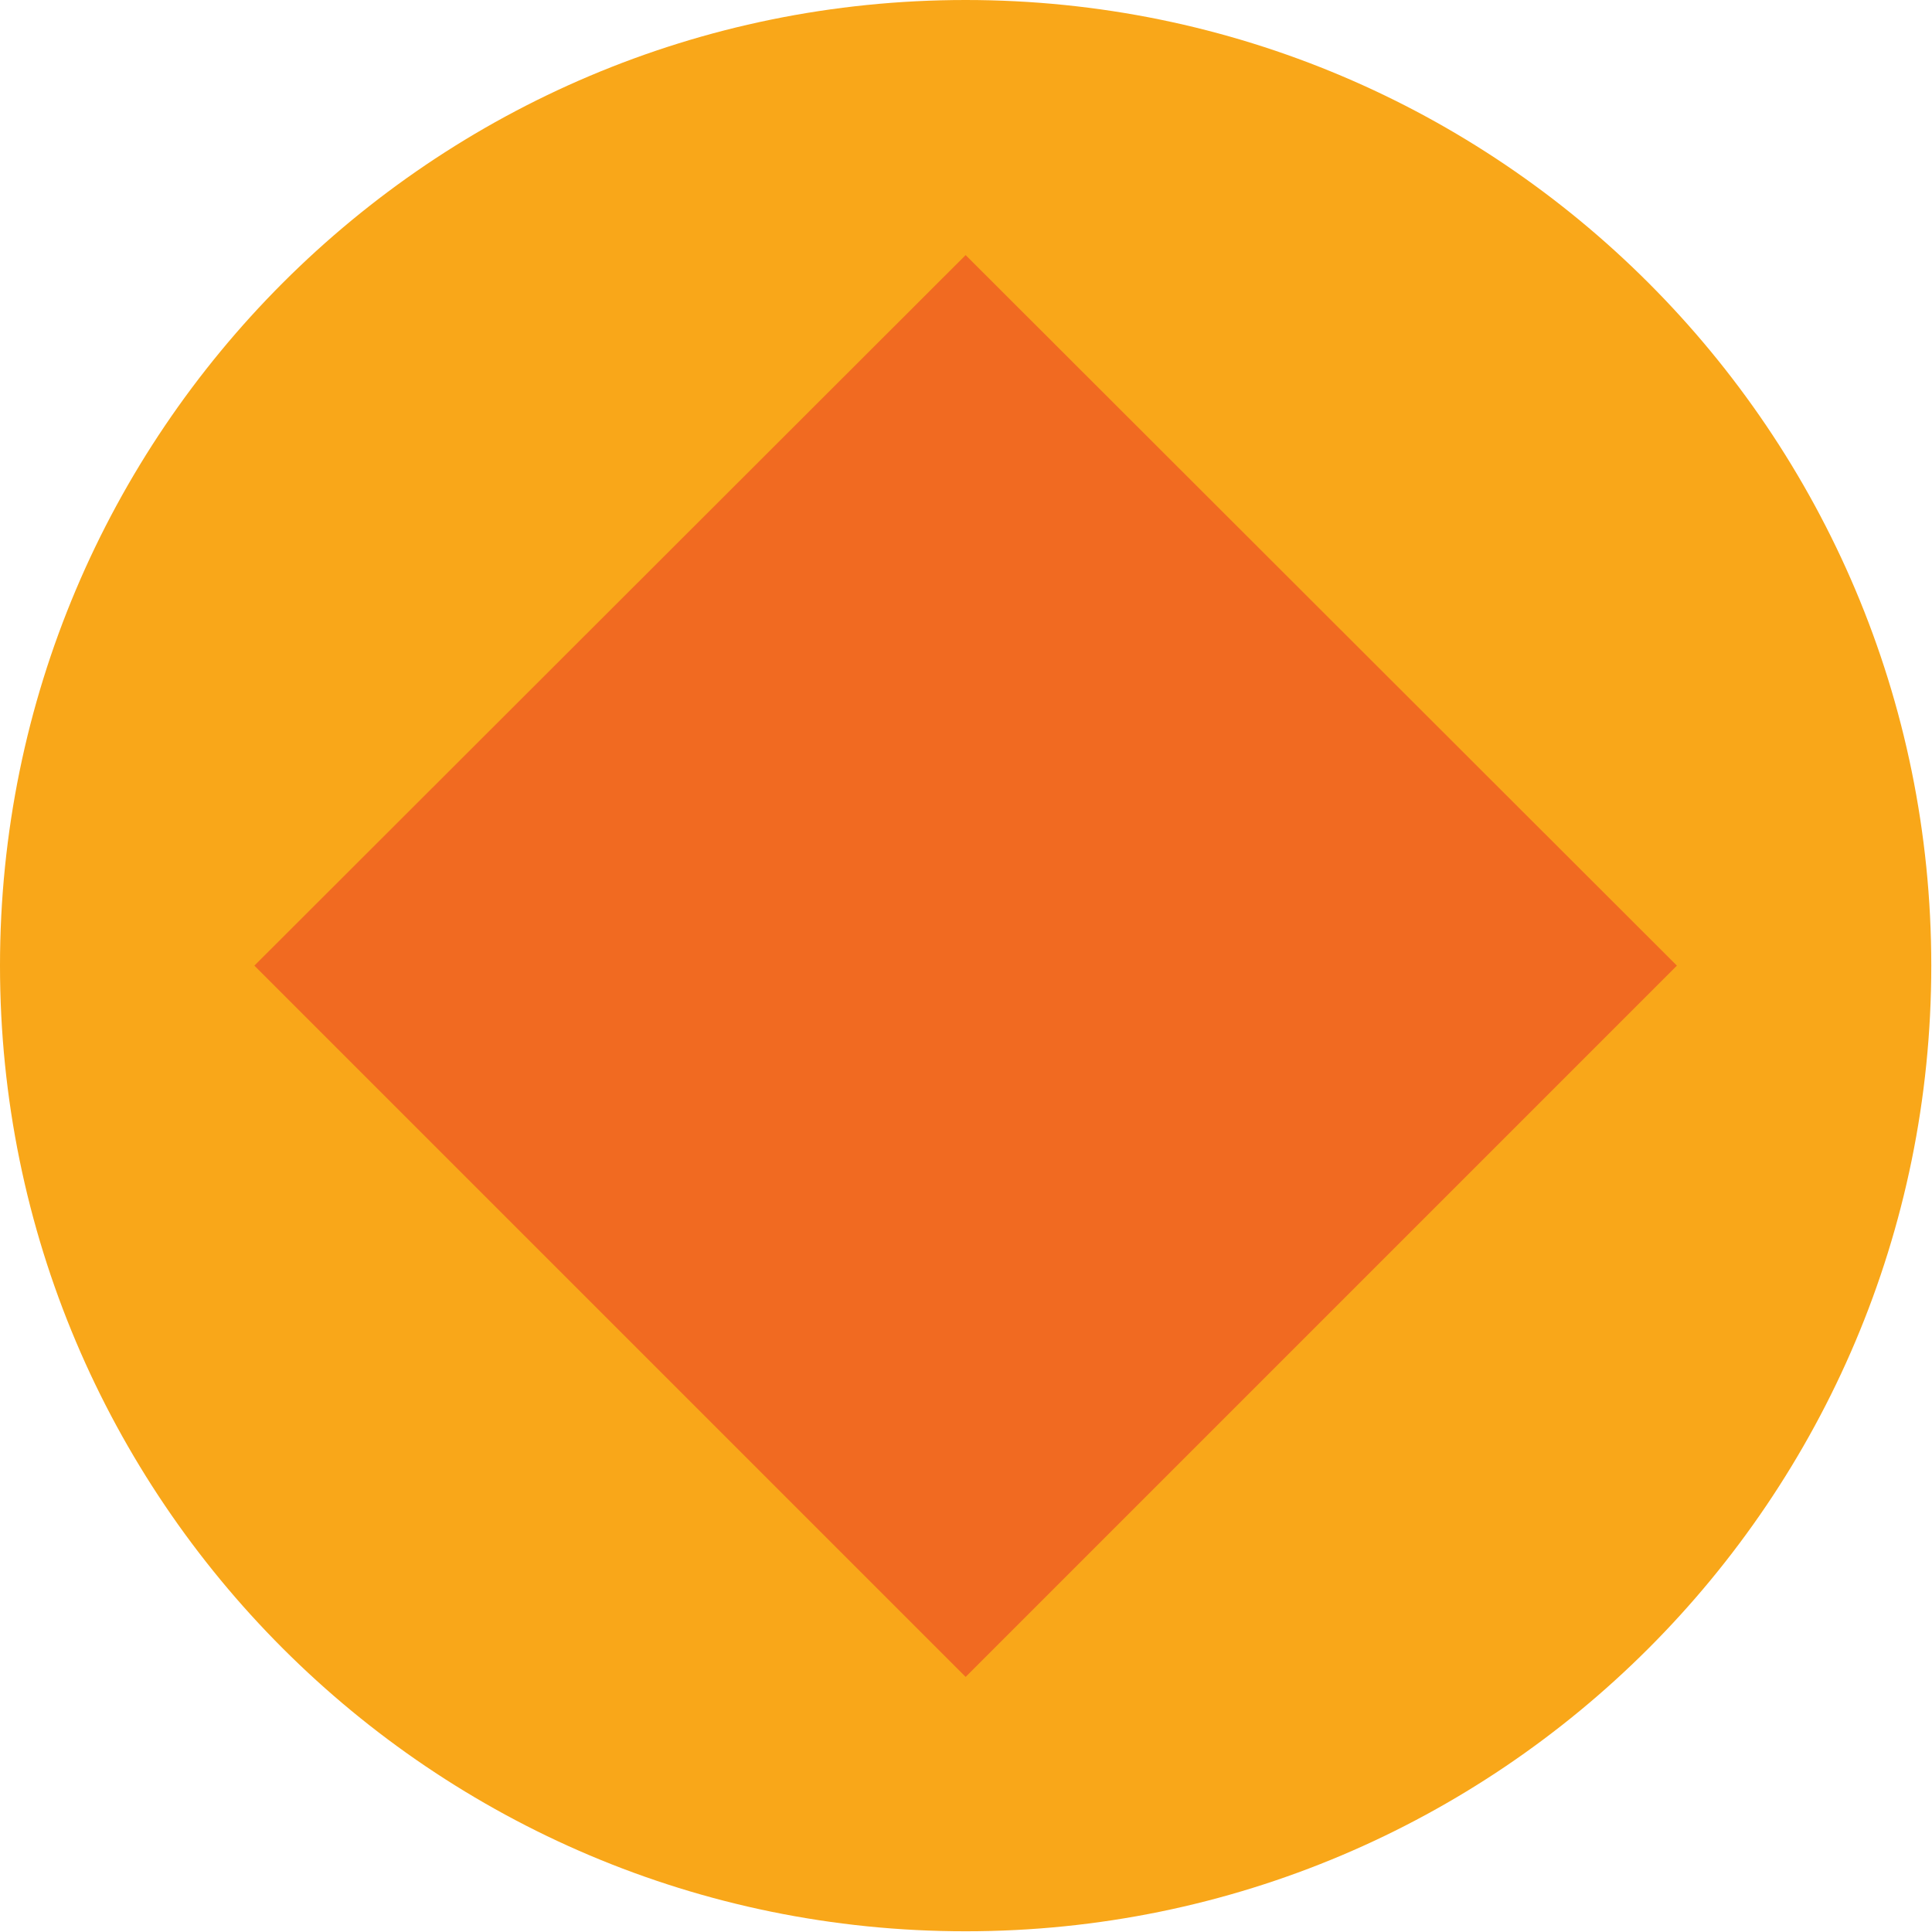
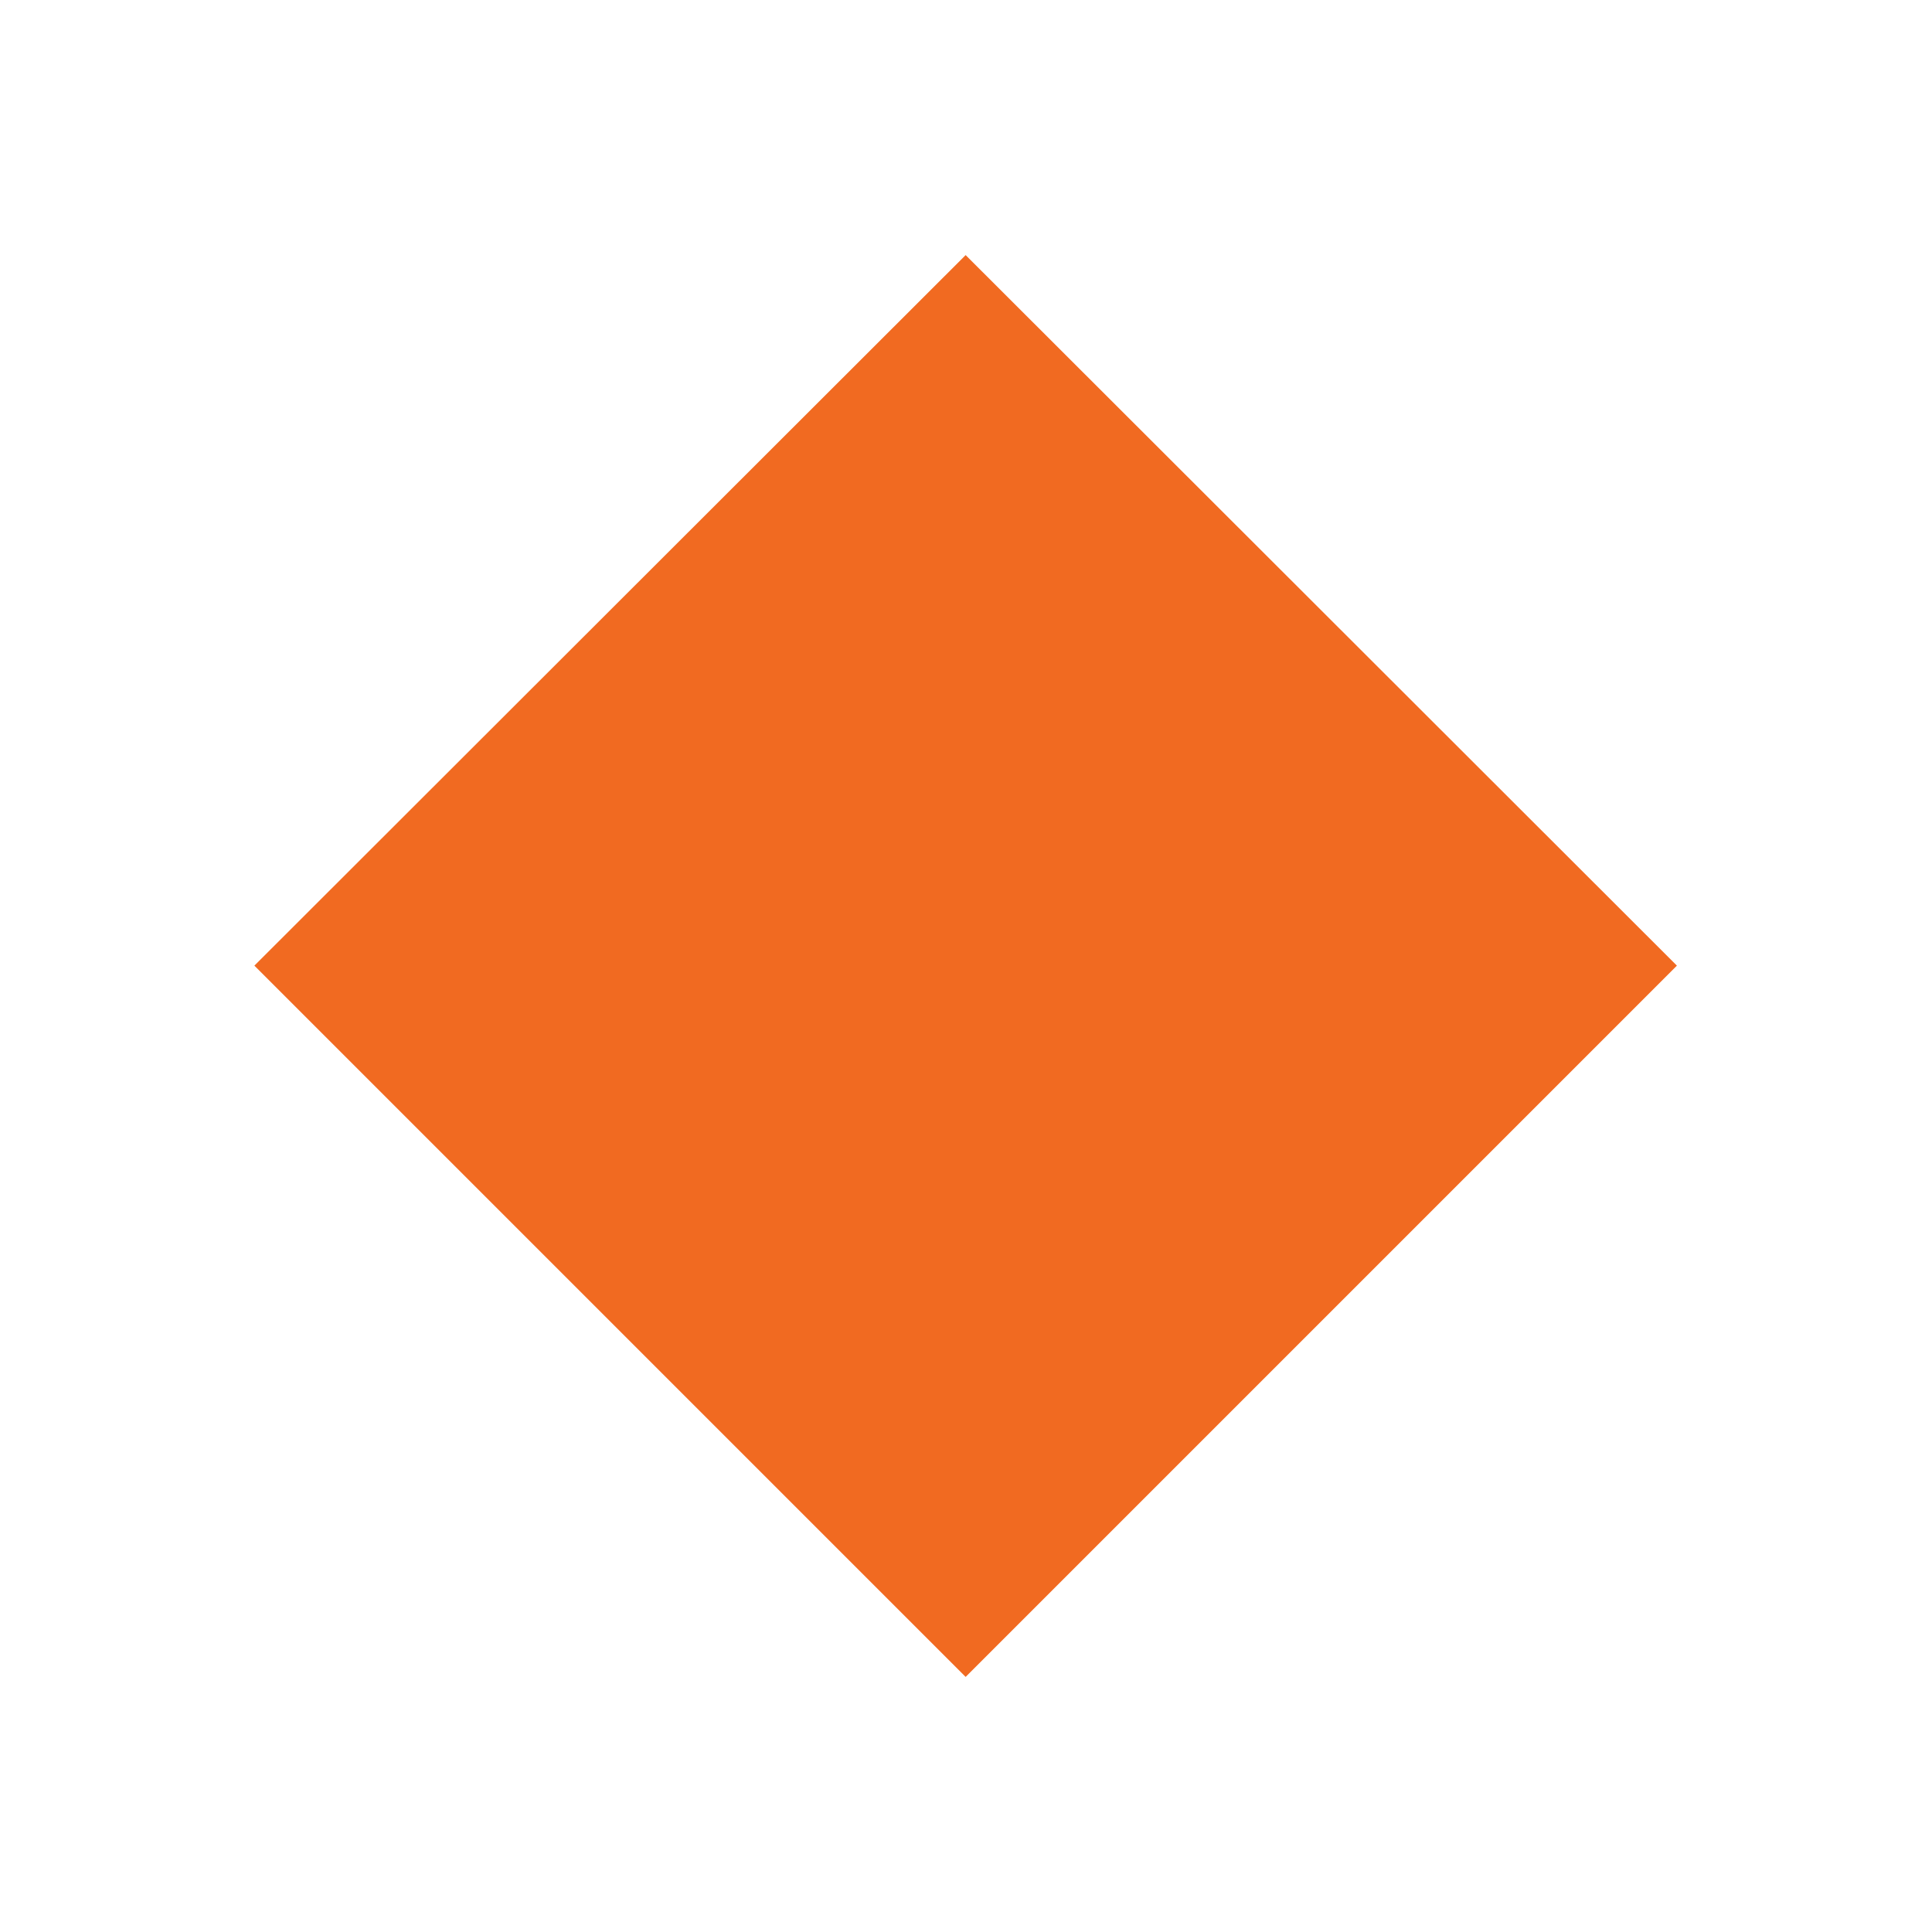
<svg xmlns="http://www.w3.org/2000/svg" width="54" height="54" viewBox="0 0 54 54" fill="none">
-   <path d="M26.99 53.98C41.896 53.98 53.98 41.896 53.98 26.99C53.98 12.084 41.896 0 26.99 0C12.084 0 0 12.084 0 26.99C0 41.896 12.084 53.98 26.99 53.98Z" fill="#F9A719" />
  <path d="M26.99 46.87L7.11 26.99L26.99 7.13L46.87 26.99L26.99 46.87Z" fill="#F16A21" />
</svg>